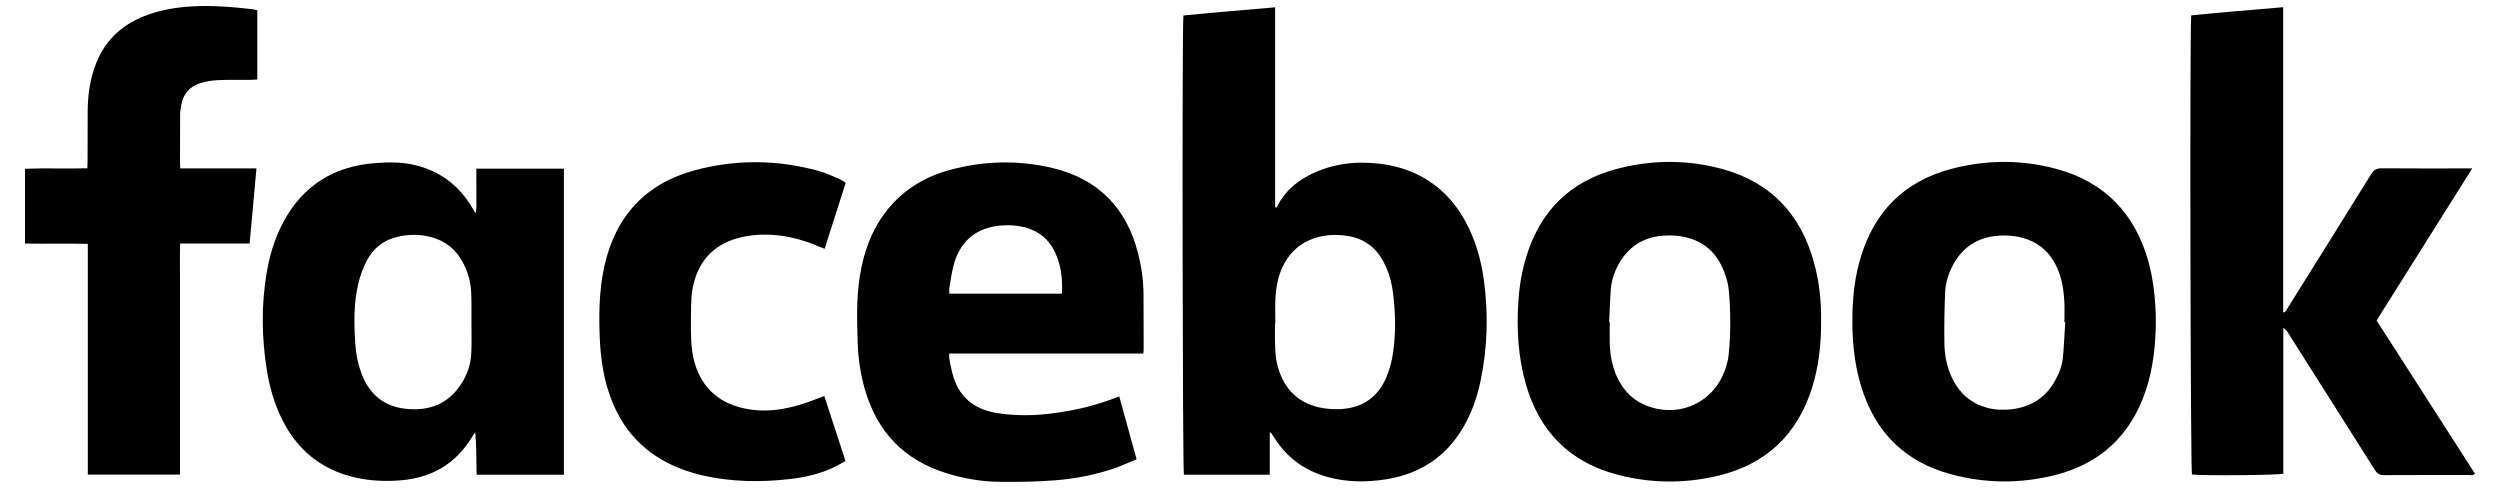
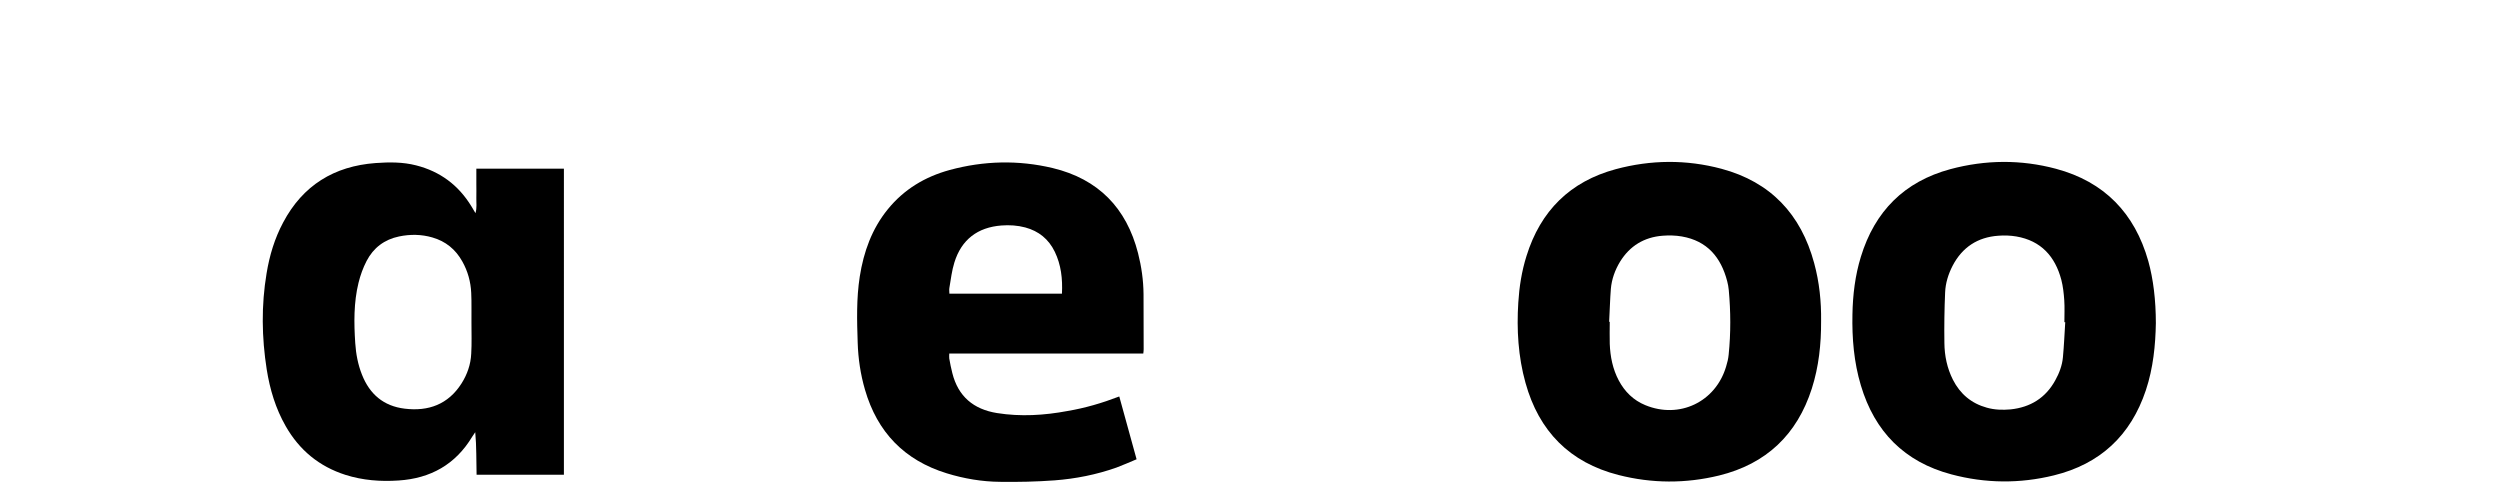
<svg xmlns="http://www.w3.org/2000/svg" version="1.1" id="Camada_1" x="0px" y="0px" viewBox="0 0 205 40" style="enable-background:new 0 0 205 40;" xml:space="preserve">
  <g>
-     <path d="M104.12,35.47c0,1.14,0,2.28,0,3.46c-2.39,0-4.72,0-7.04,0c-0.11-0.39-0.16-36.59-0.04-37.66   c2.47-0.25,4.96-0.44,7.52-0.67c0,5.51,0,10.95,0,16.39c0.03,0.01,0.07,0.02,0.1,0.03c0.03-0.05,0.08-0.1,0.1-0.15   c0.58-1.15,1.51-1.95,2.64-2.53c1.83-0.93,3.77-1.15,5.78-0.91c0.85,0.1,1.67,0.3,2.46,0.62c1.97,0.79,3.43,2.15,4.46,3.99   c0.85,1.52,1.33,3.16,1.57,4.87c0.39,2.83,0.31,5.65-0.29,8.45c-0.27,1.25-0.69,2.45-1.33,3.57c-1.42,2.51-3.6,3.94-6.43,4.38   c-1.59,0.24-3.17,0.24-4.74-0.19c-1.89-0.52-3.37-1.59-4.41-3.26c-0.08-0.13-0.17-0.26-0.25-0.38   C104.18,35.46,104.15,35.46,104.12,35.47z M104.58,26.49c-0.01,0-0.02,0-0.03,0c0,0.62-0.02,1.24,0.01,1.86   c0.02,0.51,0.05,1.03,0.17,1.52c0.45,1.83,1.53,3.1,3.41,3.53c0.61,0.14,1.27,0.18,1.89,0.14c1.74-0.12,2.99-1.01,3.66-2.63   c0.2-0.49,0.36-1,0.46-1.52c0.33-1.77,0.3-3.56,0.08-5.34c-0.11-0.92-0.36-1.8-0.8-2.62c-0.6-1.11-1.51-1.81-2.75-2.05   c-0.29-0.06-0.59-0.09-0.89-0.11c-2.45-0.1-4.24,1.14-4.91,3.38c-0.15,0.5-0.24,1.04-0.28,1.56   C104.54,24.96,104.58,25.72,104.58,26.49z" />
-     <path d="M202.72,13.81c-2.65,4.22-5.24,8.33-7.84,12.47c2.69,4.19,5.38,8.37,8.06,12.55c-0.16,0.2-0.35,0.12-0.51,0.12   c-2.32,0.01-4.64-0.01-6.95,0.01c-0.37,0-0.57-0.14-0.75-0.44c-2.36-3.74-4.73-7.48-7.1-11.21c-0.1-0.16-0.21-0.31-0.4-0.43   c0,3.99,0,7.98,0,11.96c-0.41,0.13-6.61,0.18-7.49,0.07c-0.12-0.39-0.19-36.27-0.06-37.65c2.47-0.25,4.97-0.45,7.54-0.67   c0,4.21,0,8.36,0,12.52c0,4.16,0,8.32,0,12.52c0.25-0.06,0.3-0.27,0.39-0.41c2.28-3.65,4.56-7.29,6.83-10.95   c0.21-0.34,0.43-0.47,0.84-0.47c2.28,0.02,4.57,0.01,6.85,0.01C202.27,13.81,202.43,13.81,202.72,13.81z" />
    <path d="M46.24,38.93c-2.39,0-4.74,0-7.16,0c-0.03-1.16,0-2.31-0.11-3.49c-0.08,0.12-0.17,0.24-0.25,0.37   c-1.37,2.28-3.42,3.42-6.03,3.59c-1.48,0.1-2.94-0.01-4.36-0.46c-2.16-0.69-3.78-2.03-4.9-3.99c-0.83-1.45-1.3-3.02-1.56-4.66   c-0.41-2.62-0.45-5.25-0.01-7.88c0.24-1.46,0.66-2.86,1.36-4.17c1.61-3.04,4.18-4.62,7.58-4.87c1.11-0.08,2.23-0.09,3.32,0.19   c1.97,0.5,3.47,1.62,4.53,3.35c0.1,0.16,0.2,0.33,0.34,0.57c0.13-0.46,0.06-0.85,0.07-1.24c0.01-0.39,0-0.78,0-1.17   c0-0.4,0-0.8,0-1.24c2.42,0,4.78,0,7.18,0C46.24,22.2,46.24,30.54,46.24,38.93z M38.66,26.46C38.65,26.46,38.65,26.46,38.66,26.46   c-0.01-0.81,0.02-1.63-0.02-2.44c-0.04-0.91-0.28-1.78-0.73-2.58c-0.55-0.99-1.37-1.66-2.46-1.97c-0.9-0.26-1.81-0.27-2.73-0.08   c-1.2,0.25-2.1,0.93-2.66,2.01c-0.29,0.56-0.51,1.17-0.66,1.78c-0.4,1.63-0.38,3.3-0.27,4.96c0.06,0.89,0.22,1.75,0.55,2.58   c0.63,1.6,1.77,2.58,3.5,2.79c1.95,0.24,3.57-0.35,4.66-2.06c0.47-0.74,0.76-1.56,0.8-2.45C38.69,28.16,38.66,27.31,38.66,26.46z" />
    <path d="M176.78,26.5c-0.03,1.77-0.21,3.67-0.82,5.5c-1.24,3.71-3.75,6.05-7.54,6.98c-2.8,0.69-5.62,0.66-8.4-0.08   c-3.85-1.02-6.3-3.5-7.43-7.3c-0.57-1.9-0.73-3.86-0.69-5.83c0.03-1.6,0.22-3.18,0.69-4.71c1.14-3.73,3.56-6.17,7.34-7.19   c2.87-0.77,5.78-0.8,8.66-0.03c3.96,1.06,6.46,3.64,7.57,7.57C176.57,22.88,176.78,24.62,176.78,26.5z M169.35,26.42   c-0.02,0-0.04,0-0.07,0c0-0.6,0.03-1.2-0.01-1.8c-0.04-0.56-0.1-1.13-0.24-1.67c-0.51-1.93-1.67-3.21-3.69-3.56   c-0.48-0.08-0.99-0.1-1.48-0.06c-1.7,0.12-2.96,0.95-3.75,2.47c-0.35,0.68-0.58,1.42-0.61,2.18c-0.06,1.38-0.08,2.76-0.06,4.14   c0.01,1.05,0.22,2.07,0.7,3.02c0.59,1.16,1.51,1.94,2.78,2.29c0.64,0.18,1.29,0.2,1.95,0.14c1.62-0.17,2.87-0.94,3.66-2.38   c0.33-0.59,0.57-1.23,0.63-1.9C169.25,28.33,169.29,27.37,169.35,26.42z" />
    <path d="M149.33,26.31c0.01,1.92-0.19,3.76-0.76,5.55c-1.21,3.78-3.74,6.18-7.6,7.13c-2.75,0.67-5.51,0.66-8.25-0.04   c-4-1.02-6.53-3.59-7.63-7.56c-0.6-2.15-0.73-4.36-0.59-6.58c0.08-1.29,0.28-2.57,0.67-3.81c1.15-3.71,3.58-6.12,7.33-7.13   c2.87-0.77,5.78-0.8,8.66-0.03c4.03,1.08,6.52,3.73,7.6,7.73C149.19,23.14,149.35,24.74,149.33,26.31z M131.95,26.39   c0.02,0,0.03,0,0.05,0c0,0.6-0.02,1.2,0,1.8c0.04,1.05,0.24,2.07,0.74,3.01c0.49,0.92,1.2,1.62,2.17,2.02   c2.8,1.16,5.77-0.26,6.63-3.16c0.1-0.32,0.18-0.65,0.21-0.98c0.18-1.76,0.17-3.53,0.01-5.29c-0.02-0.25-0.07-0.49-0.13-0.73   c-0.51-1.96-1.64-3.31-3.72-3.67c-0.52-0.09-1.06-0.1-1.58-0.06c-1.51,0.12-2.68,0.83-3.48,2.12c-0.42,0.69-0.69,1.44-0.76,2.24   C132.02,24.58,132,25.49,131.95,26.39z" />
    <path d="M91.78,32.51c0.48,1.73,0.94,3.41,1.42,5.15c-0.58,0.24-1.11,0.48-1.65,0.68c-1.64,0.58-3.35,0.92-5.08,1.05   c-1.48,0.11-2.97,0.14-4.45,0.12c-1.49-0.01-2.96-0.26-4.39-0.7c-3.47-1.07-5.69-3.37-6.7-6.85c-0.37-1.27-0.56-2.56-0.6-3.87   c-0.06-1.8-0.11-3.61,0.17-5.41c0.32-2.03,0.99-3.91,2.3-5.52c1.33-1.64,3.06-2.67,5.07-3.22c2.8-0.76,5.63-0.83,8.45-0.16   c3.74,0.9,6.05,3.27,7,6.98c0.28,1.1,0.44,2.22,0.45,3.36c0.01,1.5,0.01,3.01,0.01,4.51c0,0.1-0.01,0.21-0.03,0.36   c-5.3,0-10.58,0-15.91,0c0,0.17-0.02,0.29,0,0.41c0.07,0.4,0.15,0.8,0.25,1.19c0.48,1.92,1.74,2.97,3.66,3.28   c1.95,0.31,3.88,0.19,5.8-0.17C88.97,33.46,90.35,33.06,91.78,32.51z M87.08,24.08c0.06-1.22-0.07-2.37-0.59-3.44   c-0.5-1.03-1.31-1.69-2.42-1.99c-0.64-0.17-1.29-0.21-1.95-0.16c-1.96,0.15-3.28,1.16-3.86,3.03c-0.21,0.67-0.29,1.38-0.41,2.08   c-0.03,0.15,0,0.31,0,0.48C80.93,24.08,83.97,24.08,87.08,24.08z" />
-     <path d="M21.1,0.85c0,1.89,0,3.76,0,5.67c-0.2,0.01-0.37,0.02-0.54,0.03c-0.88,0.01-1.77-0.02-2.65,0.02   c-0.49,0.02-0.99,0.1-1.46,0.24c-0.9,0.26-1.42,0.89-1.59,1.81c-0.05,0.26-0.09,0.53-0.09,0.79c-0.01,1.35-0.01,2.69-0.01,4.04   c0,0.1,0.01,0.2,0.03,0.36c2.07,0,4.11,0,6.24,0c-0.19,2.08-0.37,4.09-0.56,6.16c-1.89,0-3.76,0-5.7,0   c-0.03,1.09-0.01,2.13-0.01,3.16c0,1.06,0,2.12,0,3.19c0,1.04,0,2.09,0,3.13s0,2.09,0,3.13c0,1.06,0,2.12,0,3.19   c0,1.04,0,2.08,0,3.15c-2.54,0-5.02,0-7.56,0c0-6.3,0-12.58,0-18.92c-1.74-0.05-3.42,0.01-5.15-0.03c0-2.04,0-4.05,0-6.13   c1.68-0.07,3.37,0.01,5.11-0.04c0.01-0.21,0.02-0.39,0.02-0.58c0-1.38,0-2.76,0.01-4.14C7.2,7.75,7.39,6.46,7.87,5.22   c0.8-2.05,2.31-3.34,4.36-4.05c1.11-0.38,2.26-0.57,3.43-0.64c1.7-0.11,3.39,0.04,5.08,0.23C20.86,0.77,20.98,0.82,21.1,0.85z" />
-     <path d="M67.59,32.47c0.58,1.78,1.15,3.53,1.74,5.33c-0.34,0.19-0.65,0.38-0.99,0.54c-1.1,0.51-2.27,0.79-3.47,0.93   c-2.44,0.29-4.87,0.26-7.28-0.29c-0.99-0.23-1.94-0.56-2.84-1.02c-2.73-1.4-4.31-3.69-5.07-6.61c-0.29-1.12-0.43-2.26-0.49-3.41   c-0.09-2.04-0.08-4.07,0.36-6.08c0.91-4.11,3.36-6.8,7.43-7.9c3.38-0.91,6.79-0.87,10.17,0.06c0.58,0.16,1.12,0.43,1.67,0.66   c0.17,0.07,0.33,0.19,0.53,0.31c-0.58,1.8-1.15,3.58-1.73,5.41c-0.18-0.07-0.32-0.12-0.46-0.18c-1.5-0.65-3.06-1.02-4.69-0.98   c-0.66,0.02-1.35,0.11-1.99,0.29c-2.1,0.59-3.3,2.03-3.69,4.15c-0.08,0.45-0.11,0.91-0.12,1.37c-0.02,0.96-0.03,1.91,0.01,2.87   c0.03,0.61,0.11,1.24,0.28,1.83c0.65,2.22,2.19,3.44,4.44,3.81c1.97,0.32,3.83-0.16,5.64-0.88C67.23,32.62,67.39,32.55,67.59,32.47   z" />
  </g>
</svg>